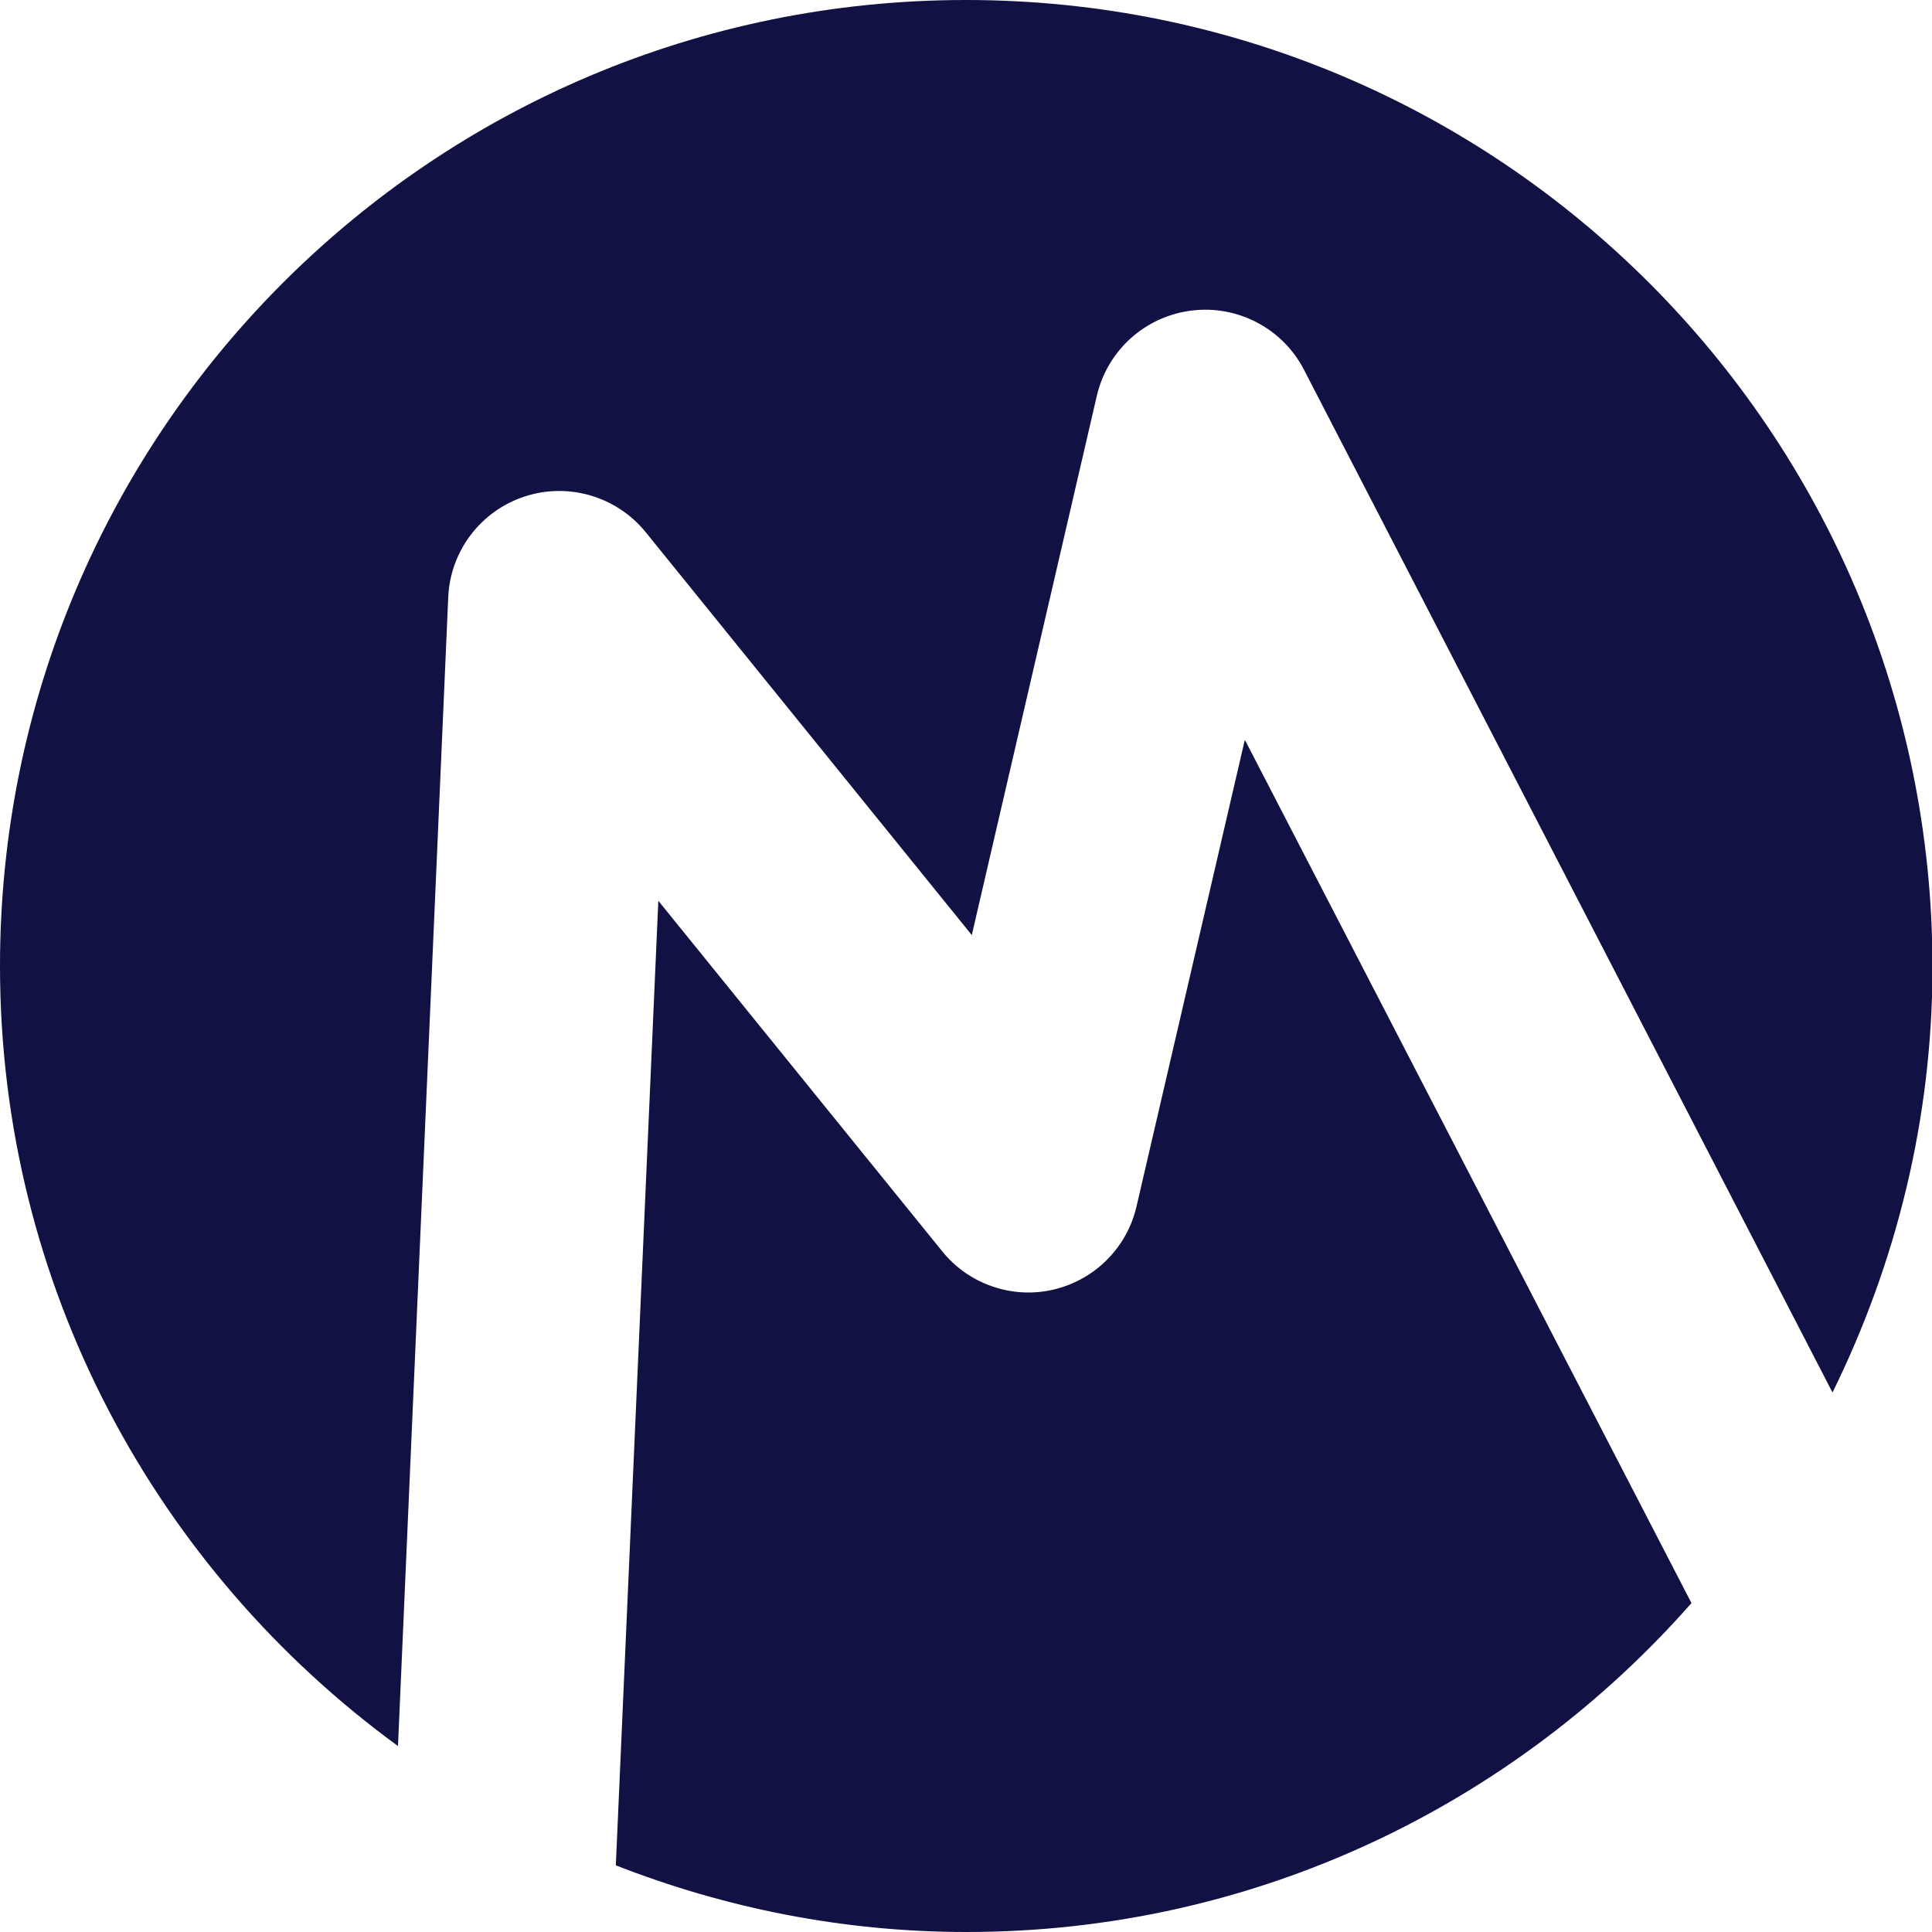
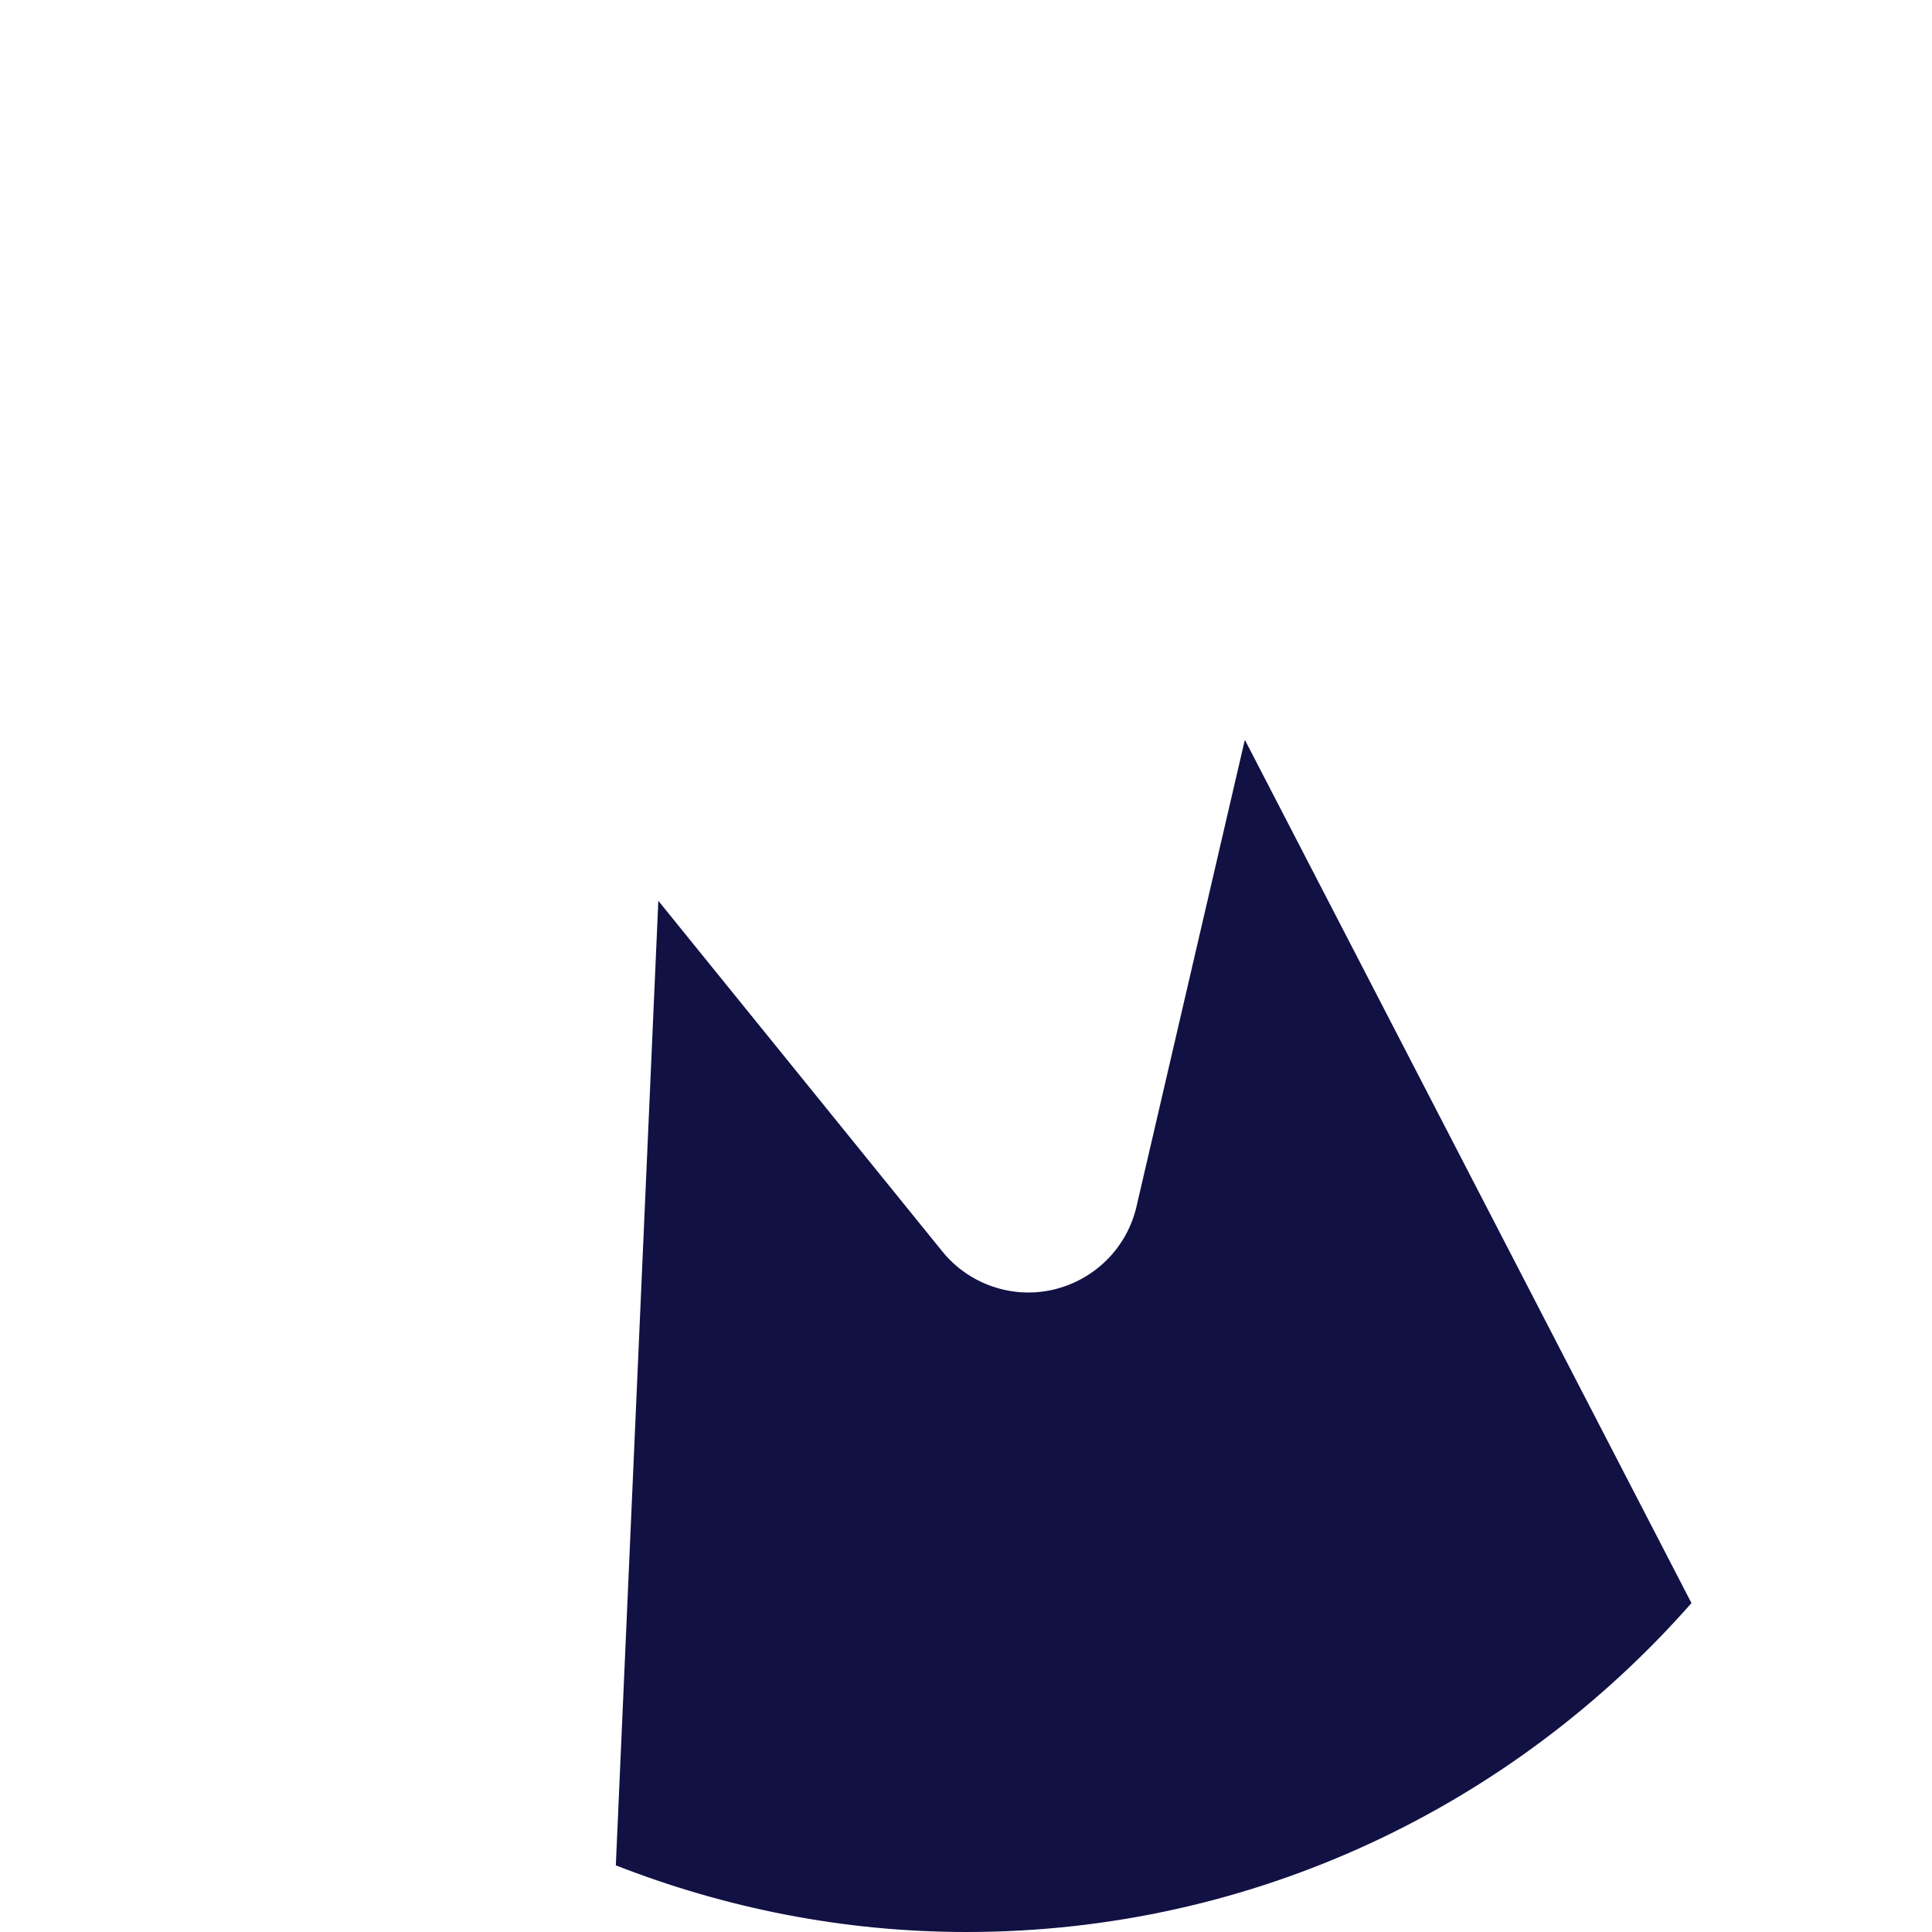
<svg xmlns="http://www.w3.org/2000/svg" id="Ebene_2" viewBox="0 0 40 40">
  <defs>
    <style>.cls-1{fill:#114;}</style>
  </defs>
  <g id="m-blue-transparent">
-     <path class="cls-1" d="m25.77,15.33l-2.24,9.65c-.2.86-.87,1.52-1.72,1.72-.85.2-1.75-.11-2.3-.79l-5.88-7.26-.88,19.97c2.25.88,4.7,1.38,7.26,1.38,5.98,0,11.34-2.64,15.01-6.81l-9.24-17.86Z" />
-     <path class="cls-1" d="m9.28,12.37c.04-.96.67-1.79,1.58-2.09.91-.3,1.91,0,2.51.74l6.75,8.34,2.59-11.17c.22-.94,1-1.64,1.96-1.76.95-.12,1.89.37,2.33,1.23l10.94,21.17c1.31-2.66,2.07-5.65,2.07-8.82C40,8.95,31.05,0,20,0S0,8.95,0,20c0,6.64,3.25,12.51,8.24,16.15l1.04-23.78Z" />
+     <path class="cls-1" d="m25.77,15.33l-2.24,9.65c-.2.86-.87,1.52-1.72,1.72-.85.2-1.75-.11-2.3-.79l-5.88-7.26-.88,19.97c2.25.88,4.7,1.38,7.26,1.38,5.98,0,11.34-2.64,15.01-6.81l-9.24-17.86" />
  </g>
</svg>